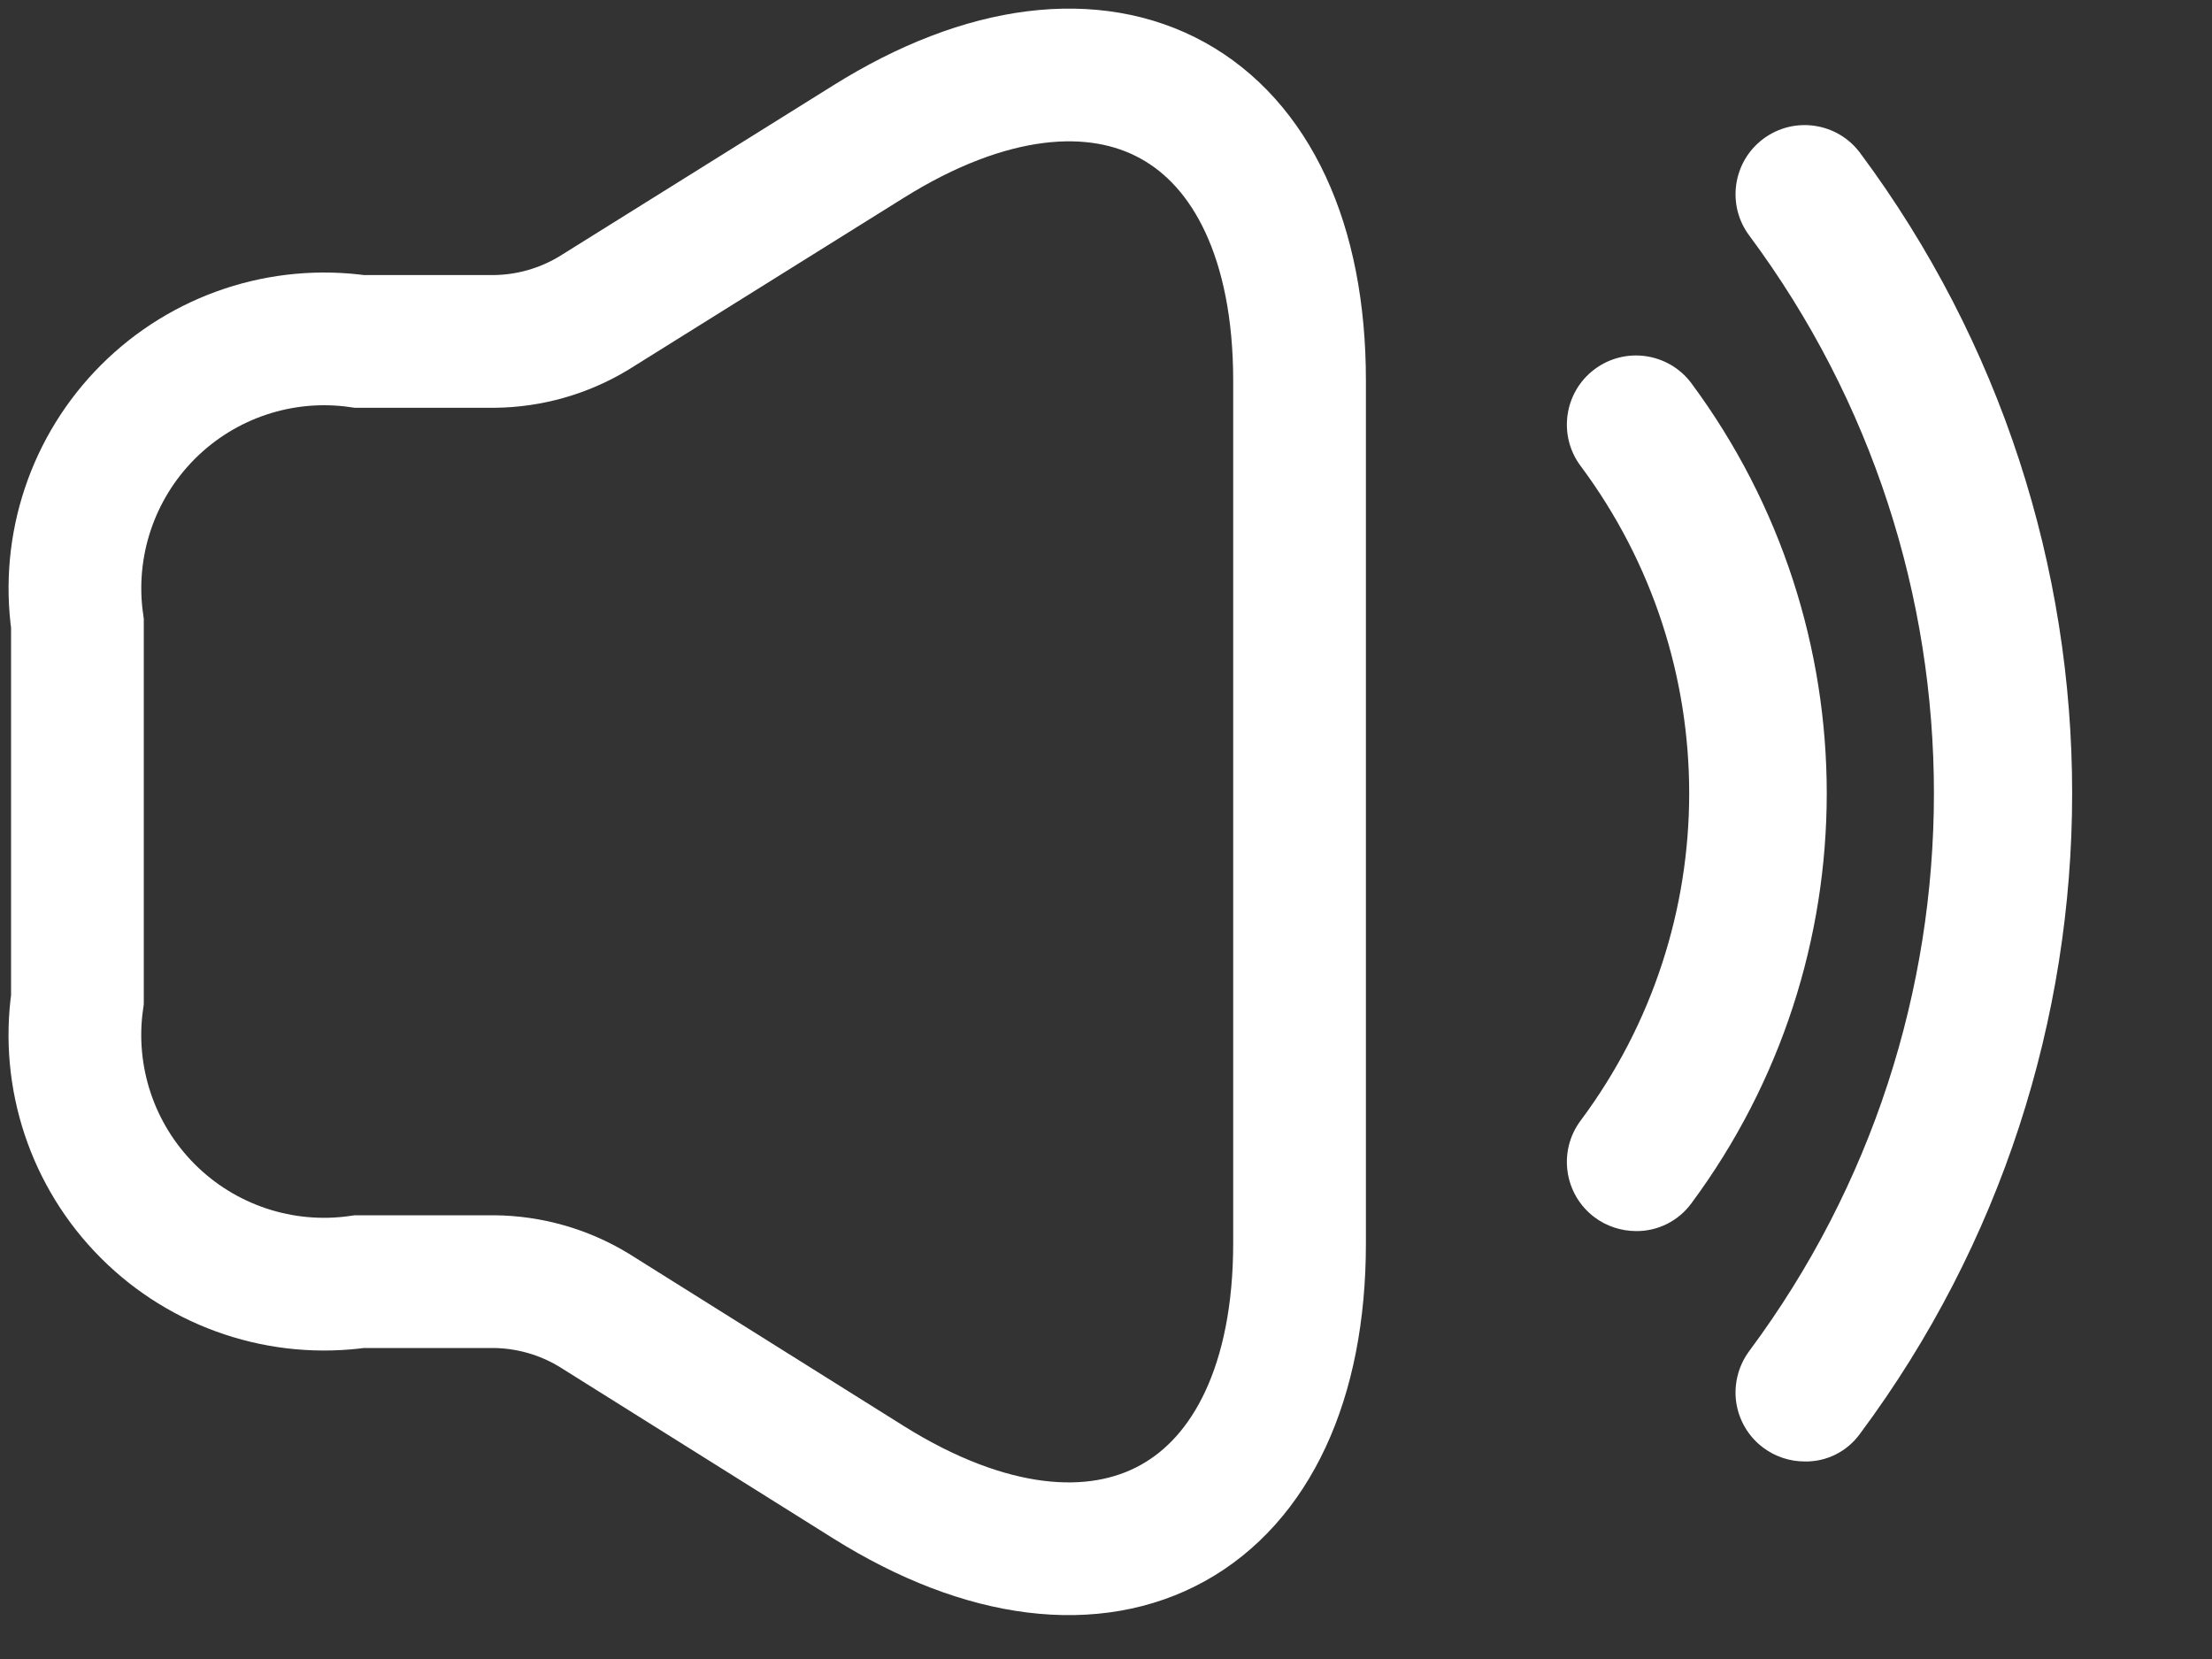
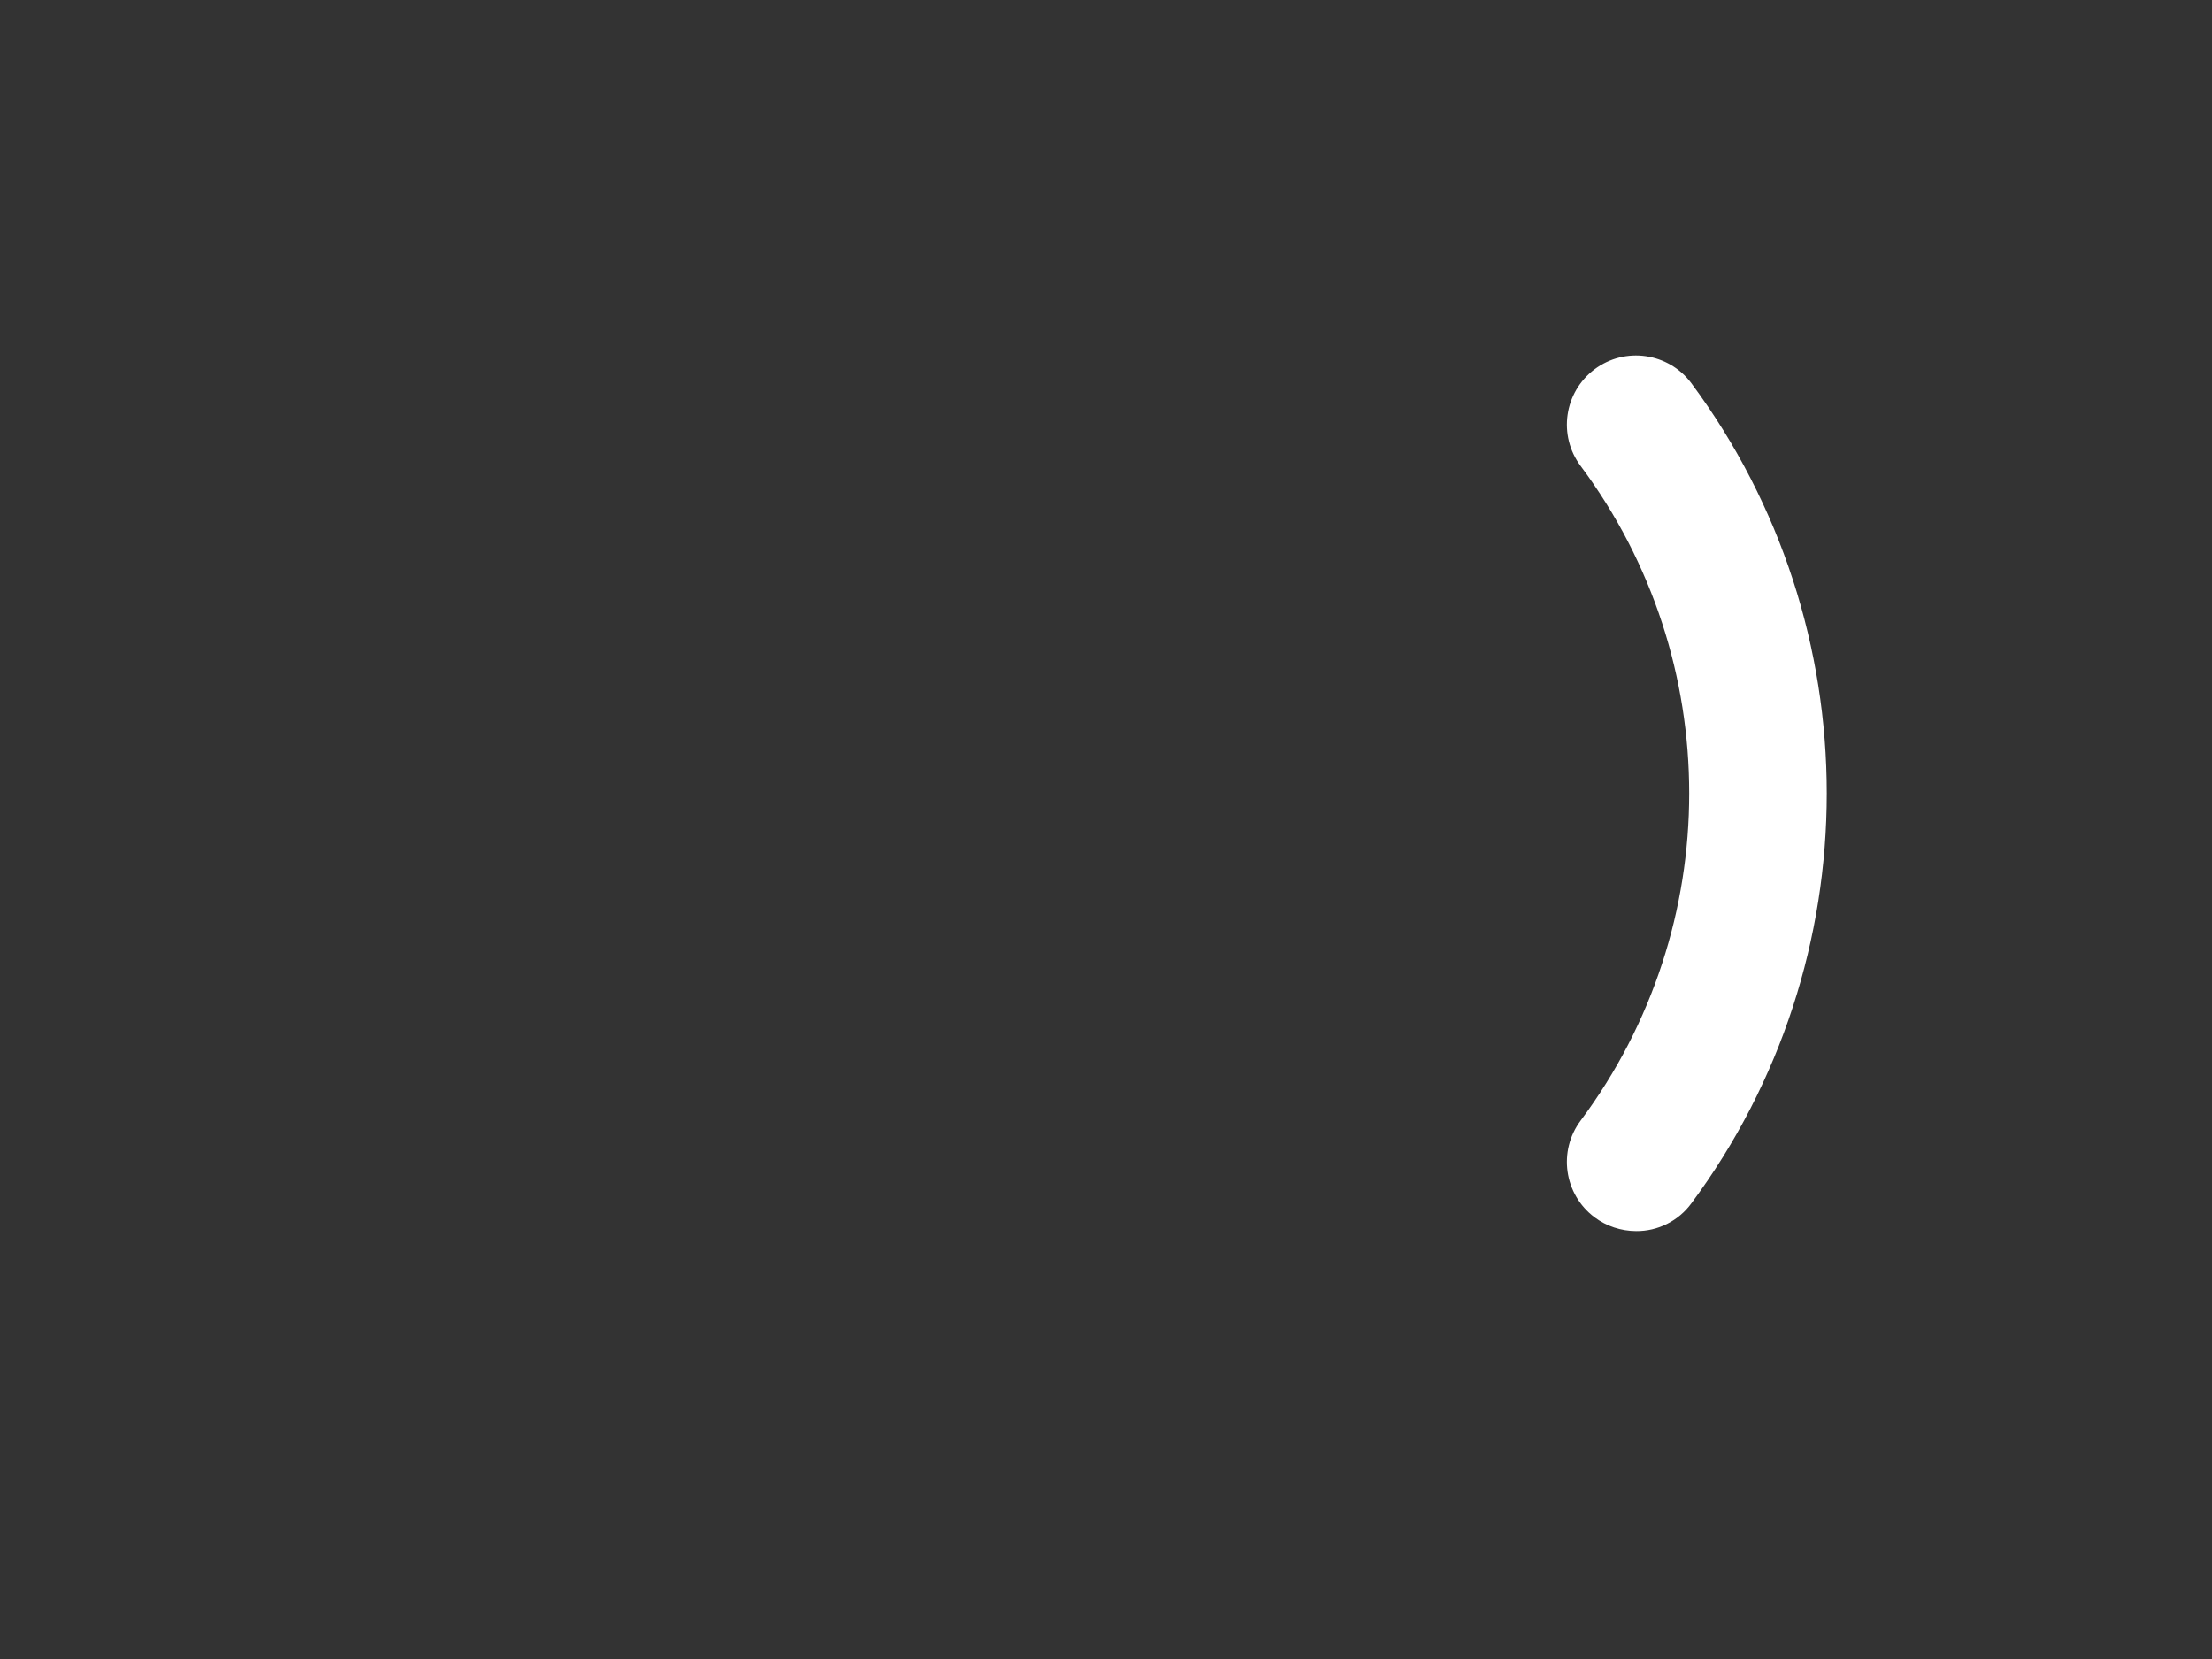
<svg xmlns="http://www.w3.org/2000/svg" width="20px" height="15px" viewBox="0 0 20 15" version="1.1">
  <rect x="0" y="0" width="20" height="15" fill="#333333" stroke="none" />
  <title>icon-mute</title>
  <g id="Page-1" stroke="none" stroke-width="1" fill="none" fill-rule="evenodd">
    <g id="icon-mute">
      <g id="Group-2-Copy" transform="translate(14.167, 1.131)" fill="#FFFFFF" fill-rule="nonzero">
        <path d="M0.625,10 C0.49,9.999 0.358,9.956 0.25,9.875 C-0.026,9.668 -0.082,9.276 0.125,9 C1.433,7.245 1.433,4.839 0.125,3.083 C-0.082,2.807 -0.026,2.415 0.25,2.208 C0.526,2.001 0.918,2.057 1.125,2.333 C2.758,4.536 2.758,7.548 1.125,9.75 C1.008,9.909 0.822,10.002 0.625,10 Z" id="Vector-2" />
-         <path d="M2.15,12.083 C2.015,12.083 1.883,12.039 1.775,11.958 C1.642,11.859 1.555,11.711 1.531,11.547 C1.508,11.383 1.551,11.216 1.65,11.083 C3.875,8.091 3.875,3.993 1.65,1 C1.443,0.724 1.499,0.332 1.775,0.125 C2.051,-0.082 2.443,-0.026 2.65,0.25 C5.208,3.687 5.208,8.396 2.65,11.833 C2.534,11.993 2.348,12.087 2.15,12.083 L2.15,12.083 Z" id="Vector-3" />
      </g>
-       <path d="M0.7,5.637 L0.7,9.037 C0.599,9.74 0.835,10.449 1.337,10.951 C1.839,11.453 2.548,11.689 3.251,11.588 L4.466,11.588 C4.783,11.591 5.094,11.679 5.366,11.843 L7.85,13.4 C9.992,14.743 11.75,13.766 11.75,11.241 L11.75,3.441 C11.75,0.907 9.99,-0.059 7.85,1.282 L5.367,2.832 C5.095,2.996 4.784,3.084 4.467,3.087 L3.251,3.087 C2.549,2.986 1.84,3.222 1.338,3.724 C0.836,4.226 0.6,4.935 0.7,5.637 Z" id="Vector" stroke="#FFFFFF" stroke-width="1.2" />
    </g>
  </g>
</svg>